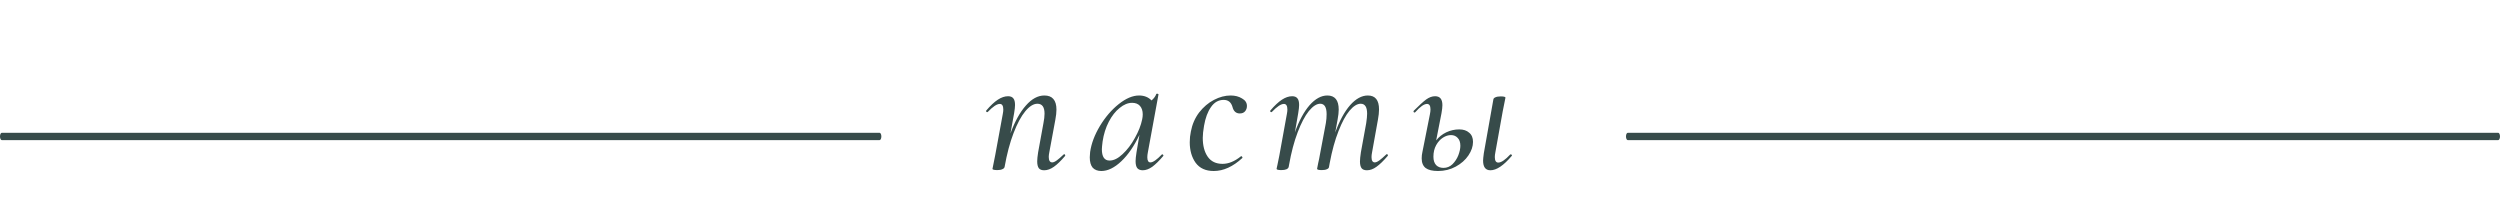
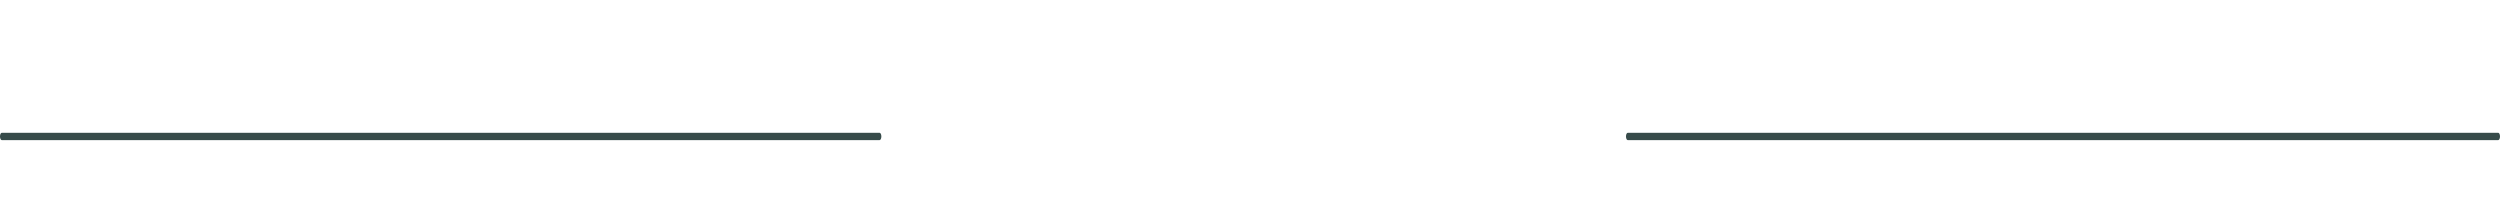
<svg xmlns="http://www.w3.org/2000/svg" width="341" height="30" viewBox="0 0 341 30" fill="none">
  <path d="M119.972 18.113L119.997 18.116C120.121 18.141 120.217 18.354 120.217 18.613C120.217 18.889 120.108 19.113 119.972 19.113H0.245C0.11 19.113 0 18.889 0 18.613C0 18.337 0.11 18.113 0.245 18.113H119.972ZM340.755 18.113L340.78 18.116C340.903 18.141 341 18.354 341 18.613C341 18.889 340.89 19.113 340.755 19.113H222.028C221.892 19.113 221.783 18.889 221.783 18.613C221.783 18.337 221.892 18.113 222.028 18.113H340.755Z" fill="#374B4A" />
-   <path d="M145.075 21.075C145.108 21.042 145.133 21.025 145.15 21.025C145.2 21.025 145.242 21.058 145.275 21.125C145.308 21.175 145.308 21.225 145.275 21.275C144.708 21.942 144.2 22.433 143.75 22.75C143.3 23.067 142.858 23.225 142.425 23.225C142.092 23.225 141.85 23.133 141.7 22.95C141.55 22.75 141.475 22.433 141.475 22C141.475 21.717 141.517 21.308 141.6 20.775L142.325 16.8C142.425 16.3 142.475 15.867 142.475 15.5C142.475 14.6 142.15 14.15 141.5 14.15C140.967 14.15 140.417 14.492 139.85 15.175C139.283 15.858 138.75 16.85 138.25 18.15C137.75 19.45 137.342 20.992 137.025 22.775C136.992 22.908 136.892 23.008 136.725 23.075C136.558 23.158 136.333 23.2 136.05 23.2C135.6 23.2 135.375 23.142 135.375 23.025L135.475 22.525C135.625 21.808 135.717 21.35 135.75 21.15L136.775 15.575C136.825 15.325 136.85 15.117 136.85 14.95C136.85 14.433 136.692 14.175 136.375 14.175C135.975 14.175 135.425 14.542 134.725 15.275C134.708 15.292 134.683 15.3 134.65 15.3C134.6 15.3 134.558 15.275 134.525 15.225C134.492 15.158 134.492 15.108 134.525 15.075C135.092 14.408 135.617 13.917 136.1 13.6C136.583 13.283 137.05 13.125 137.5 13.125C137.833 13.125 138.075 13.225 138.225 13.425C138.375 13.608 138.45 13.908 138.45 14.325C138.45 14.575 138.408 14.95 138.325 15.45L137.825 18.2C138.425 16.567 139.125 15.3 139.925 14.4C140.725 13.483 141.567 13.025 142.45 13.025C143 13.025 143.408 13.183 143.675 13.5C143.958 13.817 144.1 14.3 144.1 14.95C144.1 15.333 144.05 15.792 143.95 16.325L143.125 20.775C143.075 21.025 143.05 21.233 143.05 21.4C143.05 21.9 143.208 22.15 143.525 22.15C143.692 22.15 143.9 22.058 144.15 21.875C144.4 21.692 144.708 21.425 145.075 21.075ZM158.469 21.075C158.486 21.058 158.511 21.05 158.544 21.05C158.594 21.05 158.636 21.083 158.669 21.15C158.703 21.2 158.703 21.242 158.669 21.275C158.119 21.925 157.619 22.417 157.169 22.75C156.719 23.067 156.286 23.225 155.869 23.225C155.536 23.225 155.286 23.125 155.119 22.925C154.969 22.725 154.894 22.408 154.894 21.975C154.894 21.708 154.936 21.308 155.019 20.775L155.419 18.4C154.703 19.917 153.878 21.117 152.944 22C152.011 22.883 151.103 23.325 150.219 23.325C149.719 23.325 149.328 23.175 149.044 22.875C148.778 22.558 148.644 22.083 148.644 21.45C148.644 21.3 148.661 21.058 148.694 20.725C148.861 19.575 149.303 18.4 150.019 17.2C150.753 15.983 151.611 14.983 152.594 14.2C153.578 13.417 154.503 13.025 155.369 13.025C156.069 13.025 156.636 13.25 157.069 13.7C157.386 13.433 157.603 13.142 157.719 12.825C157.753 12.792 157.786 12.775 157.819 12.775C157.869 12.775 157.919 12.792 157.969 12.825C158.019 12.842 158.036 12.858 158.019 12.875L156.569 20.775C156.519 21.025 156.494 21.25 156.494 21.45C156.494 21.917 156.636 22.15 156.919 22.15C157.269 22.15 157.786 21.792 158.469 21.075ZM151.344 21.9C151.911 21.9 152.503 21.608 153.119 21.025C153.753 20.442 154.311 19.708 154.794 18.825C155.294 17.942 155.628 17.092 155.794 16.275C155.844 16.042 155.869 15.817 155.869 15.6C155.869 15.117 155.744 14.733 155.494 14.45C155.244 14.167 154.886 14.025 154.419 14.025C153.853 14.025 153.286 14.258 152.719 14.725C152.153 15.175 151.661 15.8 151.244 16.6C150.828 17.4 150.544 18.3 150.394 19.3C150.328 19.833 150.294 20.183 150.294 20.35C150.294 21.383 150.644 21.9 151.344 21.9ZM165.557 23.325C164.457 23.325 163.632 22.95 163.082 22.2C162.549 21.45 162.282 20.517 162.282 19.4C162.282 18.9 162.332 18.417 162.432 17.95C162.616 16.967 162.991 16.1 163.557 15.35C164.141 14.6 164.816 14.025 165.582 13.625C166.349 13.225 167.107 13.025 167.857 13.025C168.457 13.025 168.974 13.158 169.407 13.425C169.857 13.675 170.082 14.017 170.082 14.45C170.082 14.733 169.999 14.975 169.832 15.175C169.666 15.375 169.424 15.475 169.107 15.475C168.591 15.475 168.257 15.175 168.107 14.575C167.924 13.942 167.524 13.625 166.907 13.625C166.207 13.625 165.632 13.95 165.182 14.6C164.732 15.233 164.416 16.083 164.232 17.15C164.116 17.817 164.057 18.367 164.057 18.8C164.057 19.867 164.282 20.725 164.732 21.375C165.182 22.025 165.857 22.35 166.757 22.35C167.574 22.35 168.407 22.008 169.257 21.325L169.307 21.3C169.357 21.3 169.399 21.333 169.432 21.4C169.482 21.467 169.491 21.517 169.457 21.55C168.174 22.733 166.874 23.325 165.557 23.325ZM189.075 21.075C189.108 21.042 189.142 21.025 189.175 21.025C189.225 21.025 189.267 21.058 189.3 21.125C189.333 21.175 189.325 21.225 189.275 21.275C188.708 21.942 188.2 22.433 187.75 22.75C187.317 23.067 186.883 23.225 186.45 23.225C186.117 23.225 185.875 23.133 185.725 22.95C185.575 22.75 185.5 22.442 185.5 22.025C185.5 21.742 185.542 21.325 185.625 20.775L186.35 16.8C186.433 16.25 186.475 15.817 186.475 15.5C186.475 14.6 186.183 14.15 185.6 14.15C185.117 14.15 184.608 14.467 184.075 15.1C183.558 15.717 183.058 16.642 182.575 17.875C182.092 19.092 181.692 20.542 181.375 22.225L181.275 22.775C181.258 22.908 181.167 23.008 181 23.075C180.833 23.158 180.6 23.2 180.3 23.2C179.867 23.2 179.65 23.142 179.65 23.025C179.667 22.925 179.717 22.667 179.8 22.25C179.9 21.833 179.975 21.467 180.025 21.15L180.85 16.775C180.917 16.375 180.95 15.975 180.95 15.575C180.95 14.625 180.658 14.15 180.075 14.15C179.592 14.15 179.075 14.483 178.525 15.15C177.992 15.817 177.483 16.783 177 18.05C176.517 19.317 176.125 20.8 175.825 22.5L175.775 22.775C175.692 23.058 175.358 23.2 174.775 23.2C174.342 23.2 174.125 23.142 174.125 23.025L174.25 22.45L174.5 21.225L175.525 15.575C175.575 15.325 175.6 15.117 175.6 14.95C175.6 14.433 175.442 14.175 175.125 14.175C174.725 14.175 174.175 14.542 173.475 15.275C173.458 15.292 173.433 15.3 173.4 15.3C173.35 15.3 173.308 15.275 173.275 15.225C173.242 15.158 173.242 15.108 173.275 15.075C173.842 14.408 174.367 13.917 174.85 13.6C175.333 13.283 175.8 13.125 176.25 13.125C176.583 13.125 176.825 13.225 176.975 13.425C177.125 13.608 177.2 13.908 177.2 14.325C177.2 14.575 177.158 14.95 177.075 15.45L176.625 18.05C177.192 16.467 177.858 15.233 178.625 14.35C179.408 13.467 180.217 13.025 181.05 13.025C182.083 13.025 182.6 13.667 182.6 14.95C182.6 15.317 182.55 15.767 182.45 16.3L182.125 18.075C182.708 16.475 183.383 15.233 184.15 14.35C184.933 13.467 185.742 13.025 186.575 13.025C187.592 13.025 188.1 13.658 188.1 14.925C188.1 15.325 188.05 15.792 187.95 16.325L187.15 20.775C187.1 21.025 187.075 21.242 187.075 21.425C187.075 21.908 187.225 22.15 187.525 22.15C187.692 22.15 187.9 22.058 188.15 21.875C188.4 21.692 188.708 21.425 189.075 21.075ZM199.043 17.65C199.609 17.65 200.059 17.8 200.393 18.1C200.743 18.383 200.918 18.8 200.918 19.35C200.918 19.967 200.709 20.583 200.293 21.2C199.876 21.817 199.301 22.325 198.568 22.725C197.834 23.125 197.026 23.325 196.143 23.325C195.393 23.325 194.834 23.192 194.468 22.925C194.101 22.642 193.918 22.2 193.918 21.6C193.918 21.3 193.951 21.008 194.018 20.725L195.043 15.575C195.093 15.325 195.118 15.108 195.118 14.925C195.118 14.425 194.959 14.175 194.643 14.175C194.243 14.175 193.709 14.55 193.043 15.3C193.009 15.333 192.976 15.35 192.943 15.35C192.893 15.35 192.851 15.325 192.818 15.275C192.784 15.208 192.793 15.15 192.843 15.1C193.559 14.383 194.118 13.875 194.518 13.575C194.934 13.275 195.343 13.125 195.743 13.125C196.076 13.125 196.326 13.225 196.493 13.425C196.659 13.625 196.743 13.933 196.743 14.35C196.743 14.617 196.701 14.983 196.618 15.45L195.893 19.15C196.259 18.683 196.718 18.317 197.268 18.05C197.834 17.783 198.426 17.65 199.043 17.65ZM205.993 21.075C206.009 21.058 206.034 21.05 206.068 21.05C206.134 21.05 206.184 21.083 206.218 21.15C206.251 21.2 206.243 21.242 206.193 21.275C205.093 22.575 204.126 23.225 203.293 23.225C202.626 23.225 202.293 22.783 202.293 21.9C202.293 21.733 202.326 21.4 202.393 20.9L203.693 13.575C203.709 13.442 203.801 13.342 203.968 13.275C204.151 13.192 204.393 13.15 204.693 13.15C205.126 13.15 205.343 13.208 205.343 13.325L205.243 13.825C205.093 14.542 205.001 15 204.968 15.2L203.968 20.775C203.918 21.025 203.893 21.242 203.893 21.425C203.893 21.925 204.051 22.175 204.368 22.175C204.768 22.175 205.309 21.808 205.993 21.075ZM199.193 19.875C199.193 19.408 199.068 19.05 198.818 18.8C198.584 18.55 198.284 18.425 197.918 18.425C197.551 18.425 197.184 18.542 196.818 18.775C196.451 19.008 196.143 19.35 195.893 19.8C195.643 20.25 195.518 20.775 195.518 21.375C195.518 21.875 195.643 22.258 195.893 22.525C196.143 22.775 196.476 22.9 196.893 22.9C197.359 22.9 197.768 22.733 198.118 22.4C198.468 22.05 198.734 21.642 198.918 21.175C199.101 20.692 199.193 20.258 199.193 19.875Z" fill="#374B4A" />
</svg>